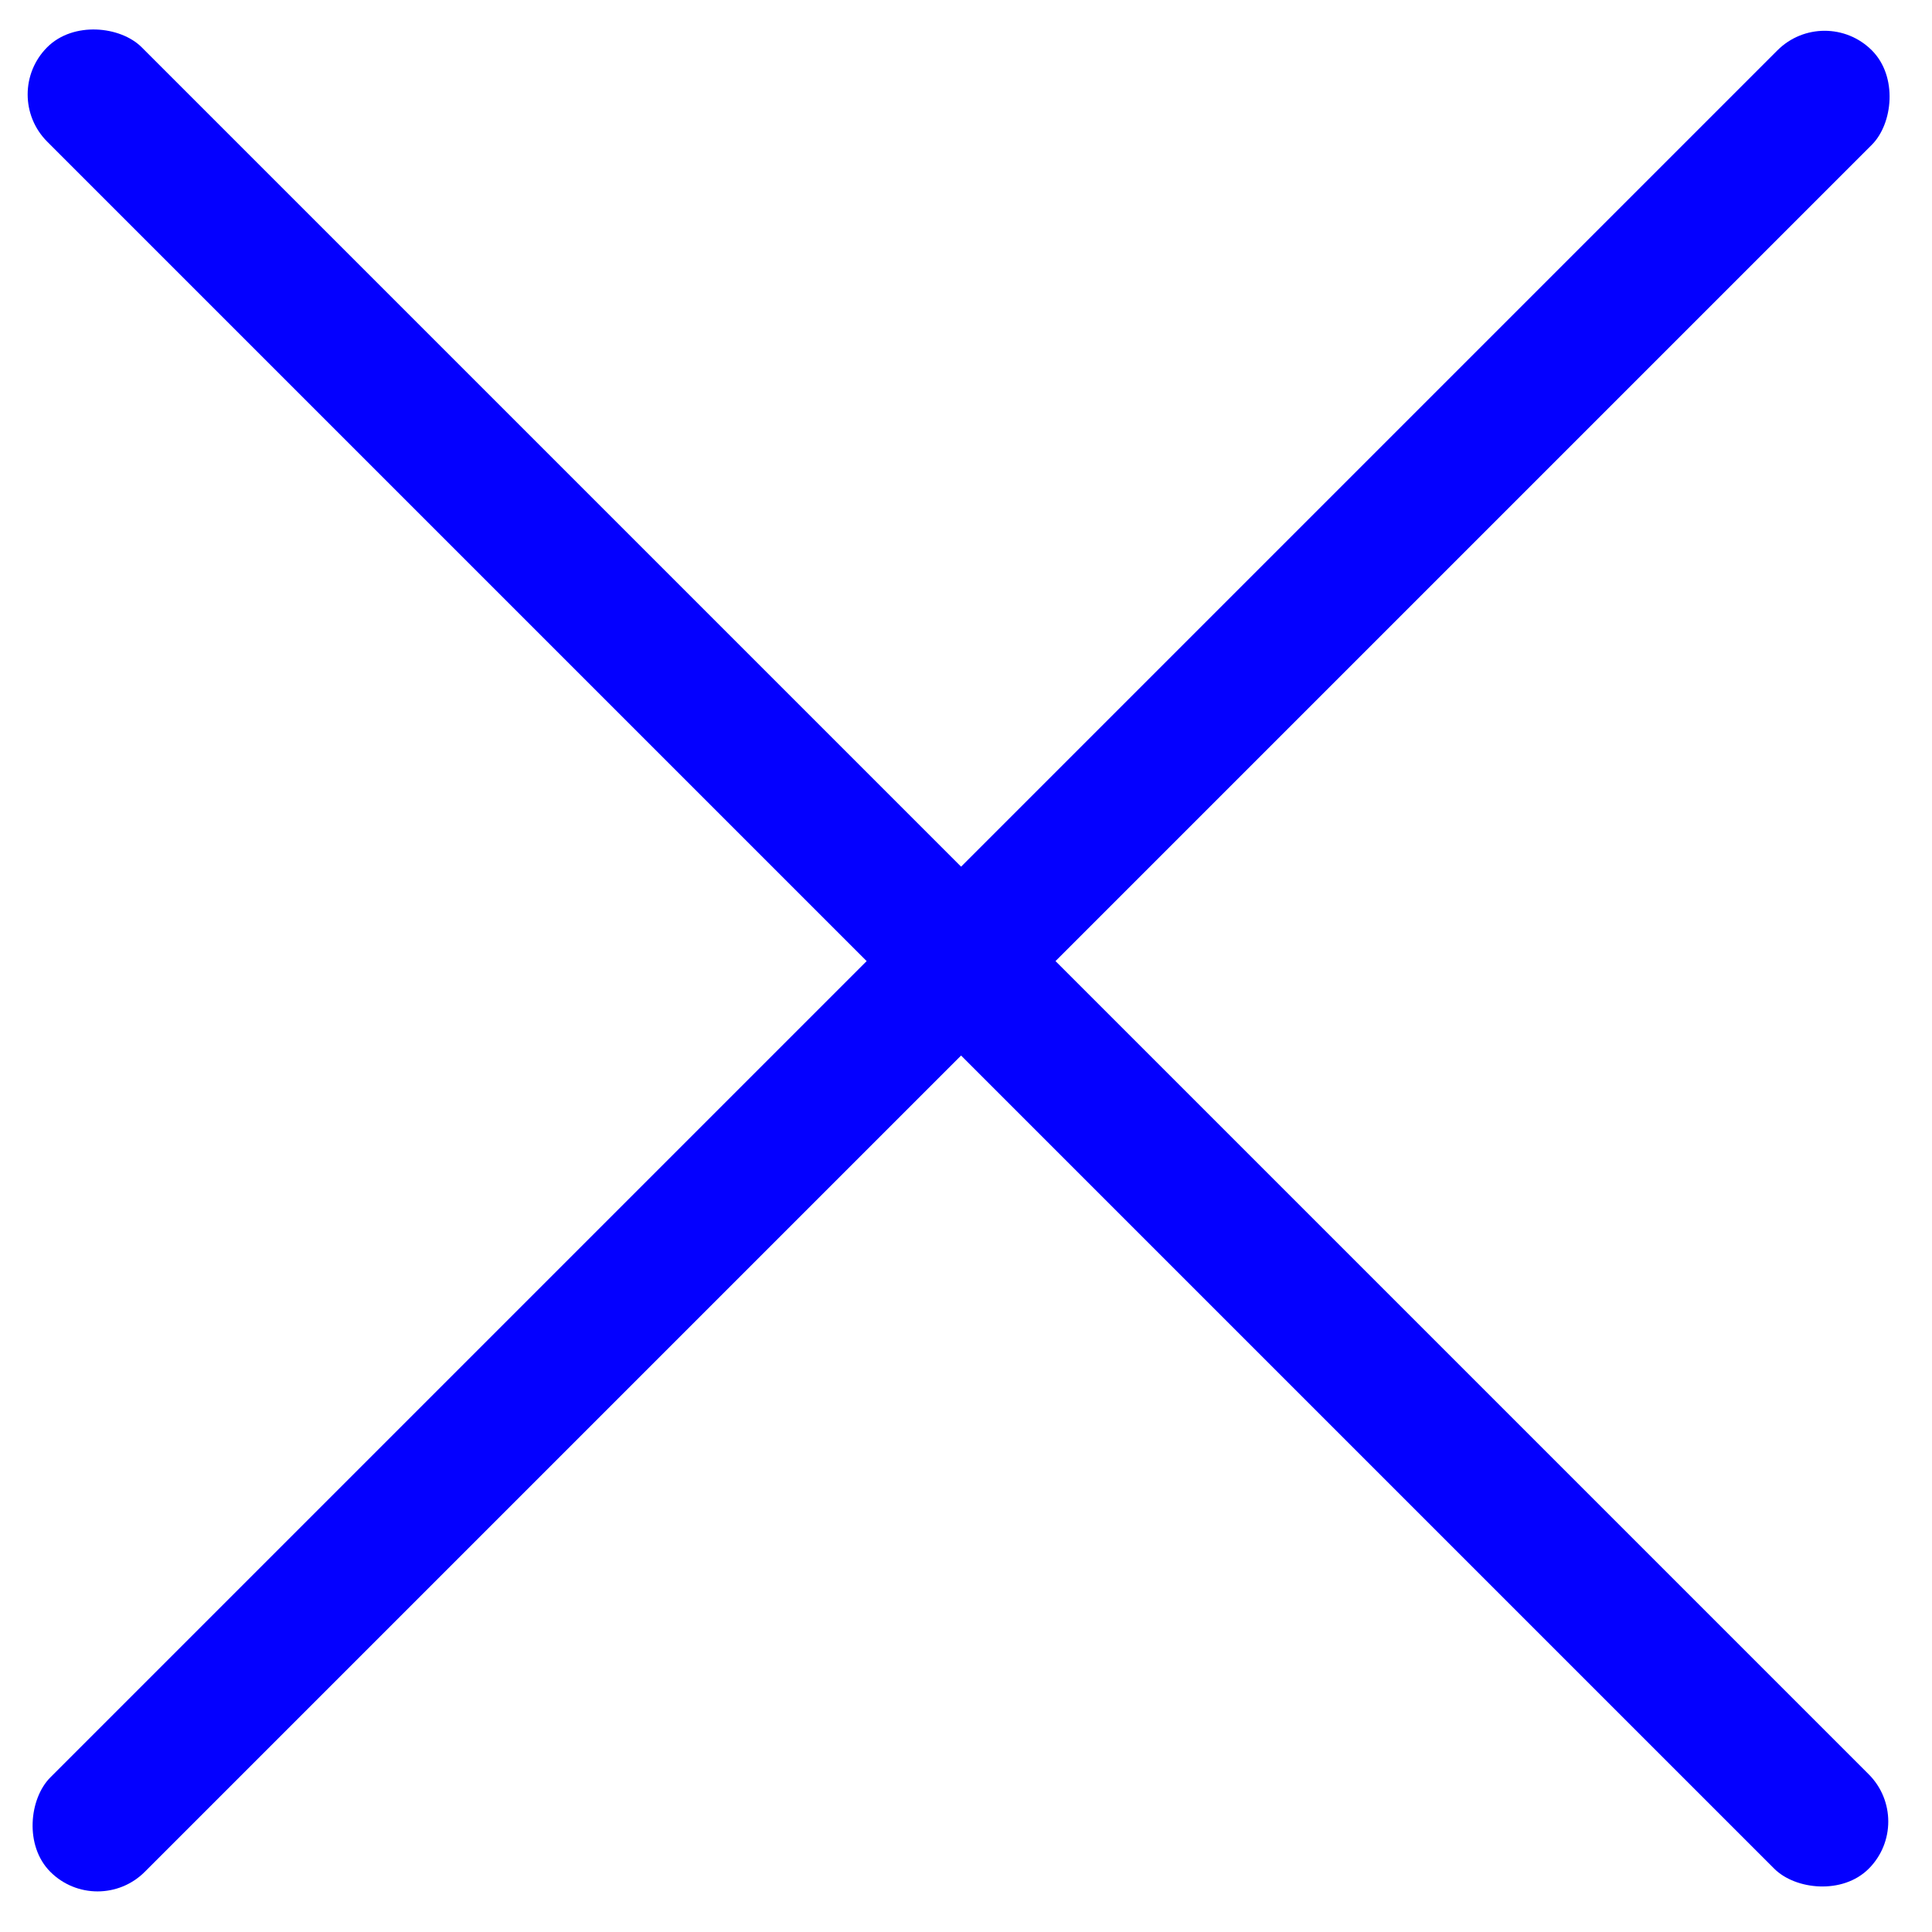
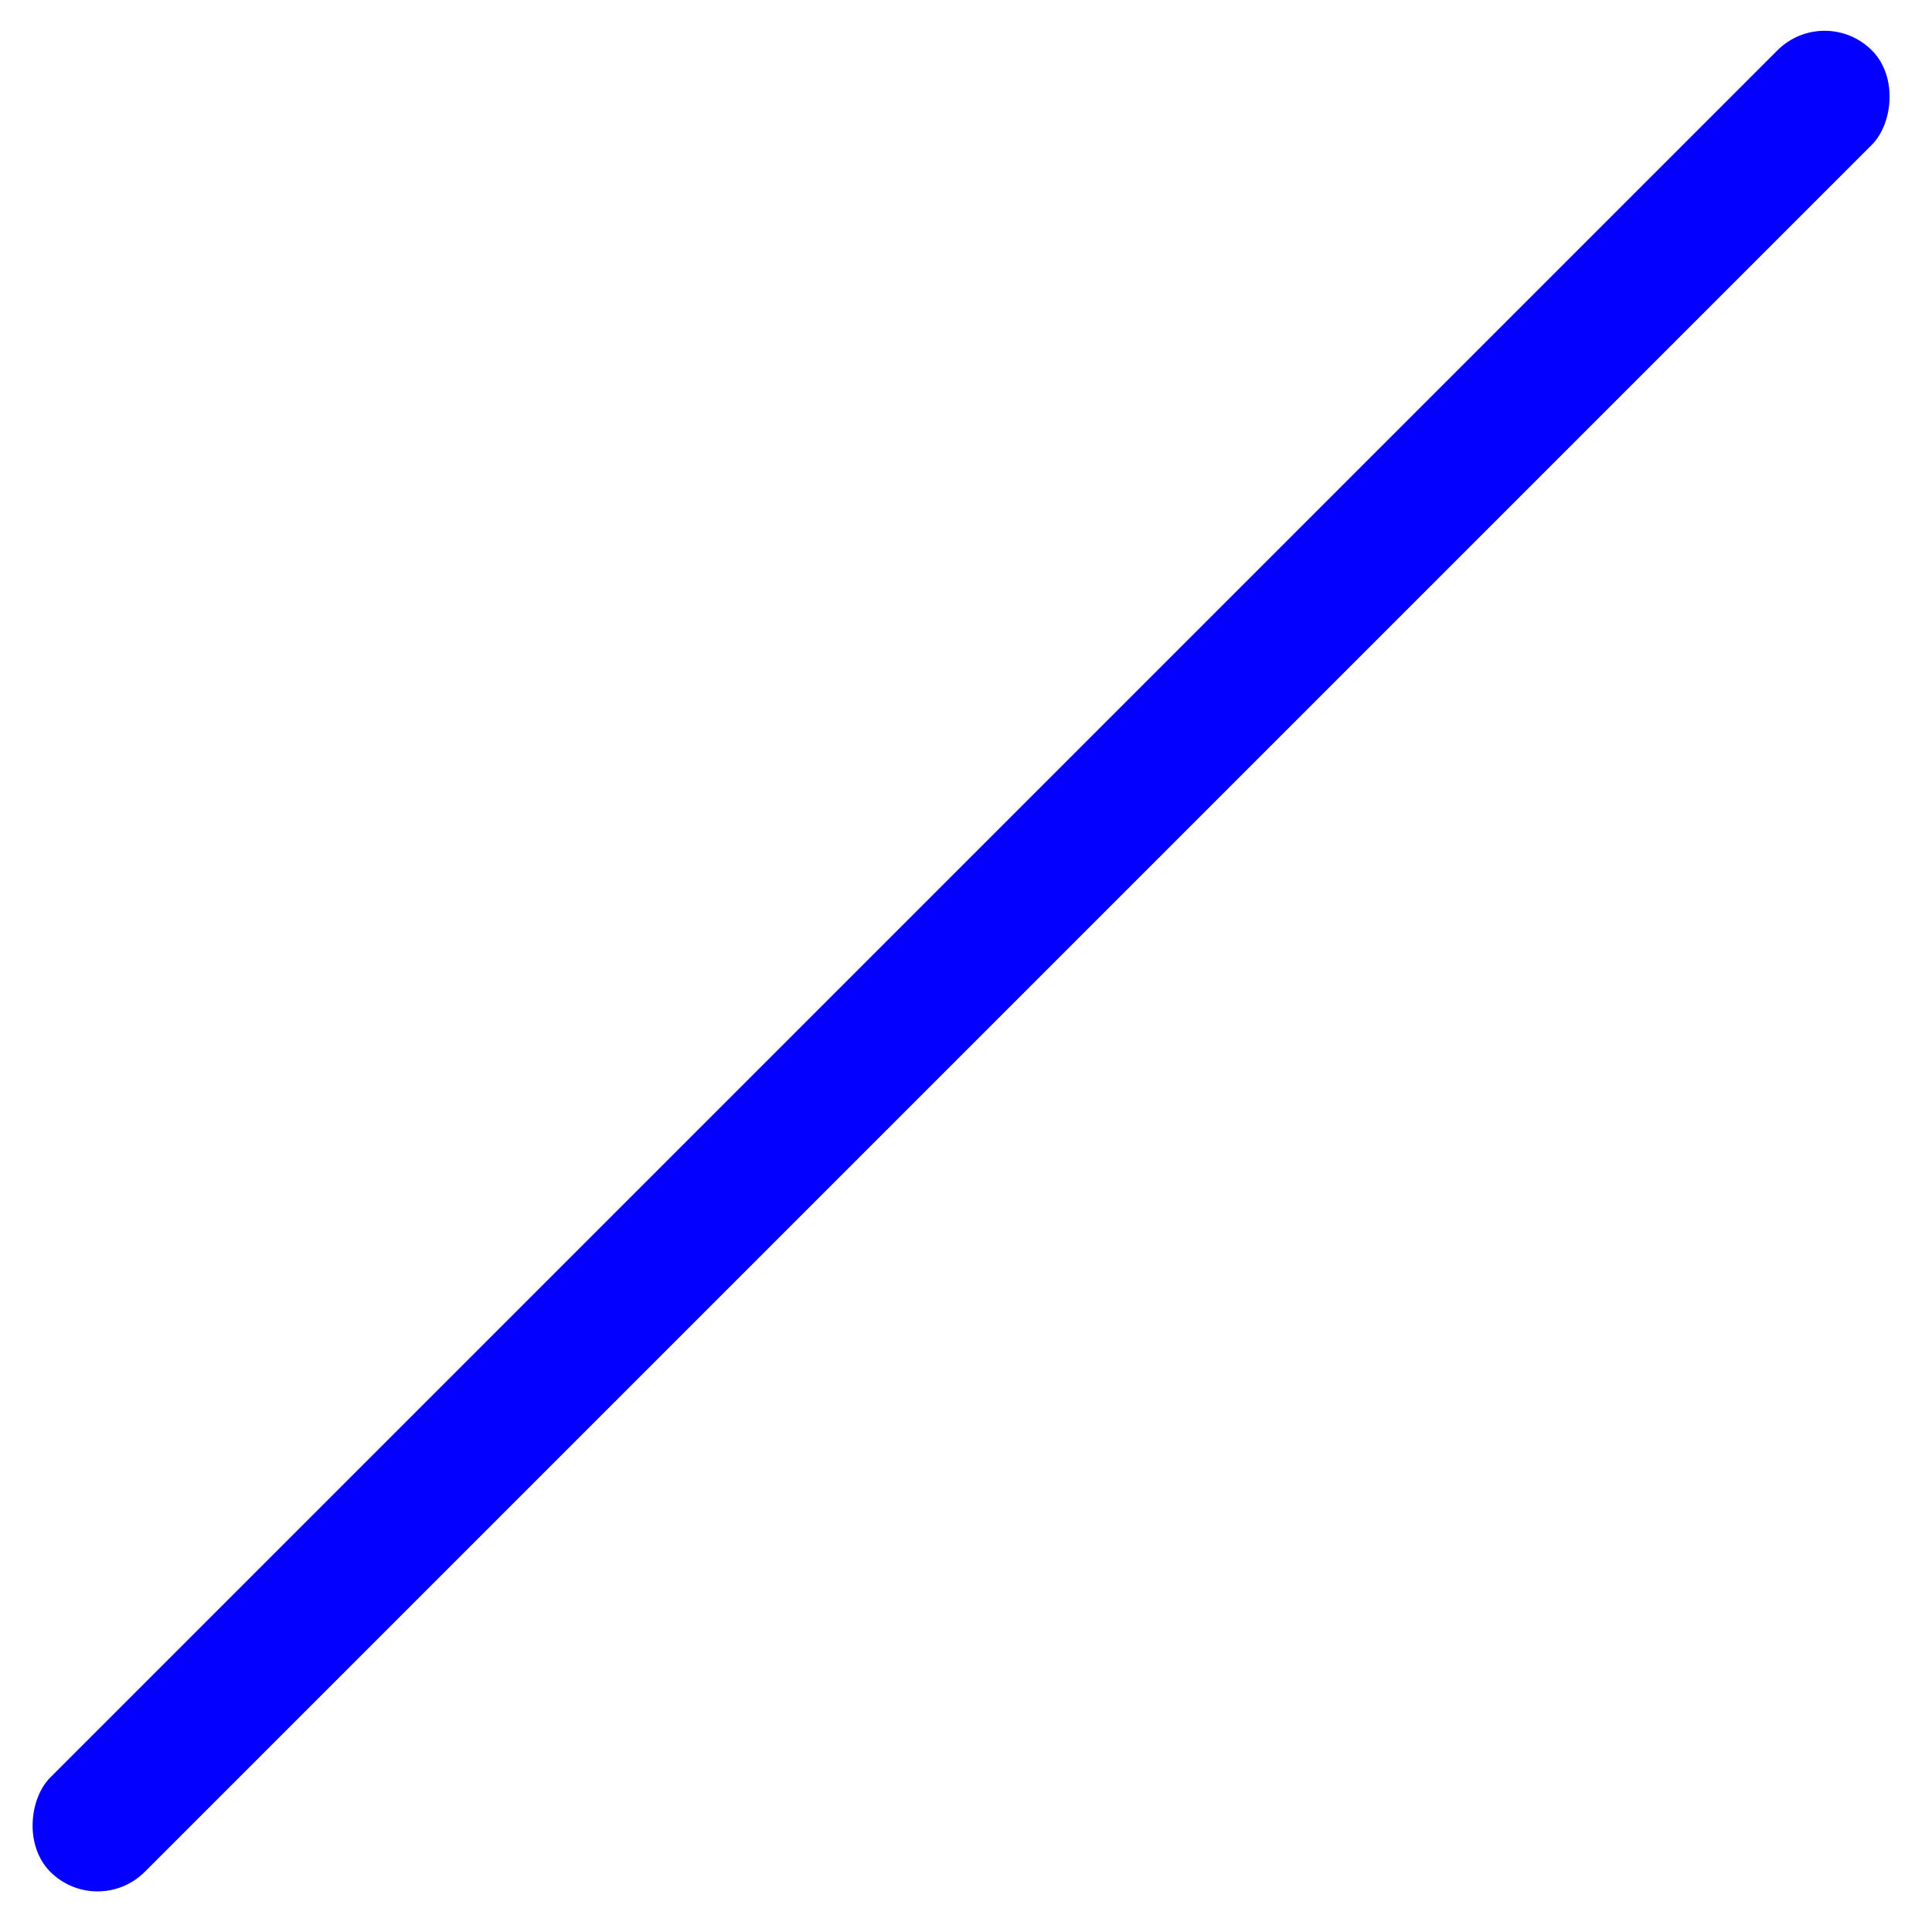
<svg xmlns="http://www.w3.org/2000/svg" width="42" height="42" viewBox="0 0 42 42" fill="none">
  <rect x="39.666" y="0.068" width="2.903" height="56" rx="1.452" transform="rotate(45 39.666 0.068)" fill="#0400FF" />
-   <rect y="2.053" width="2.903" height="56" rx="1.452" transform="rotate(-45 0 2.053)" fill="#0400FF" />
</svg>